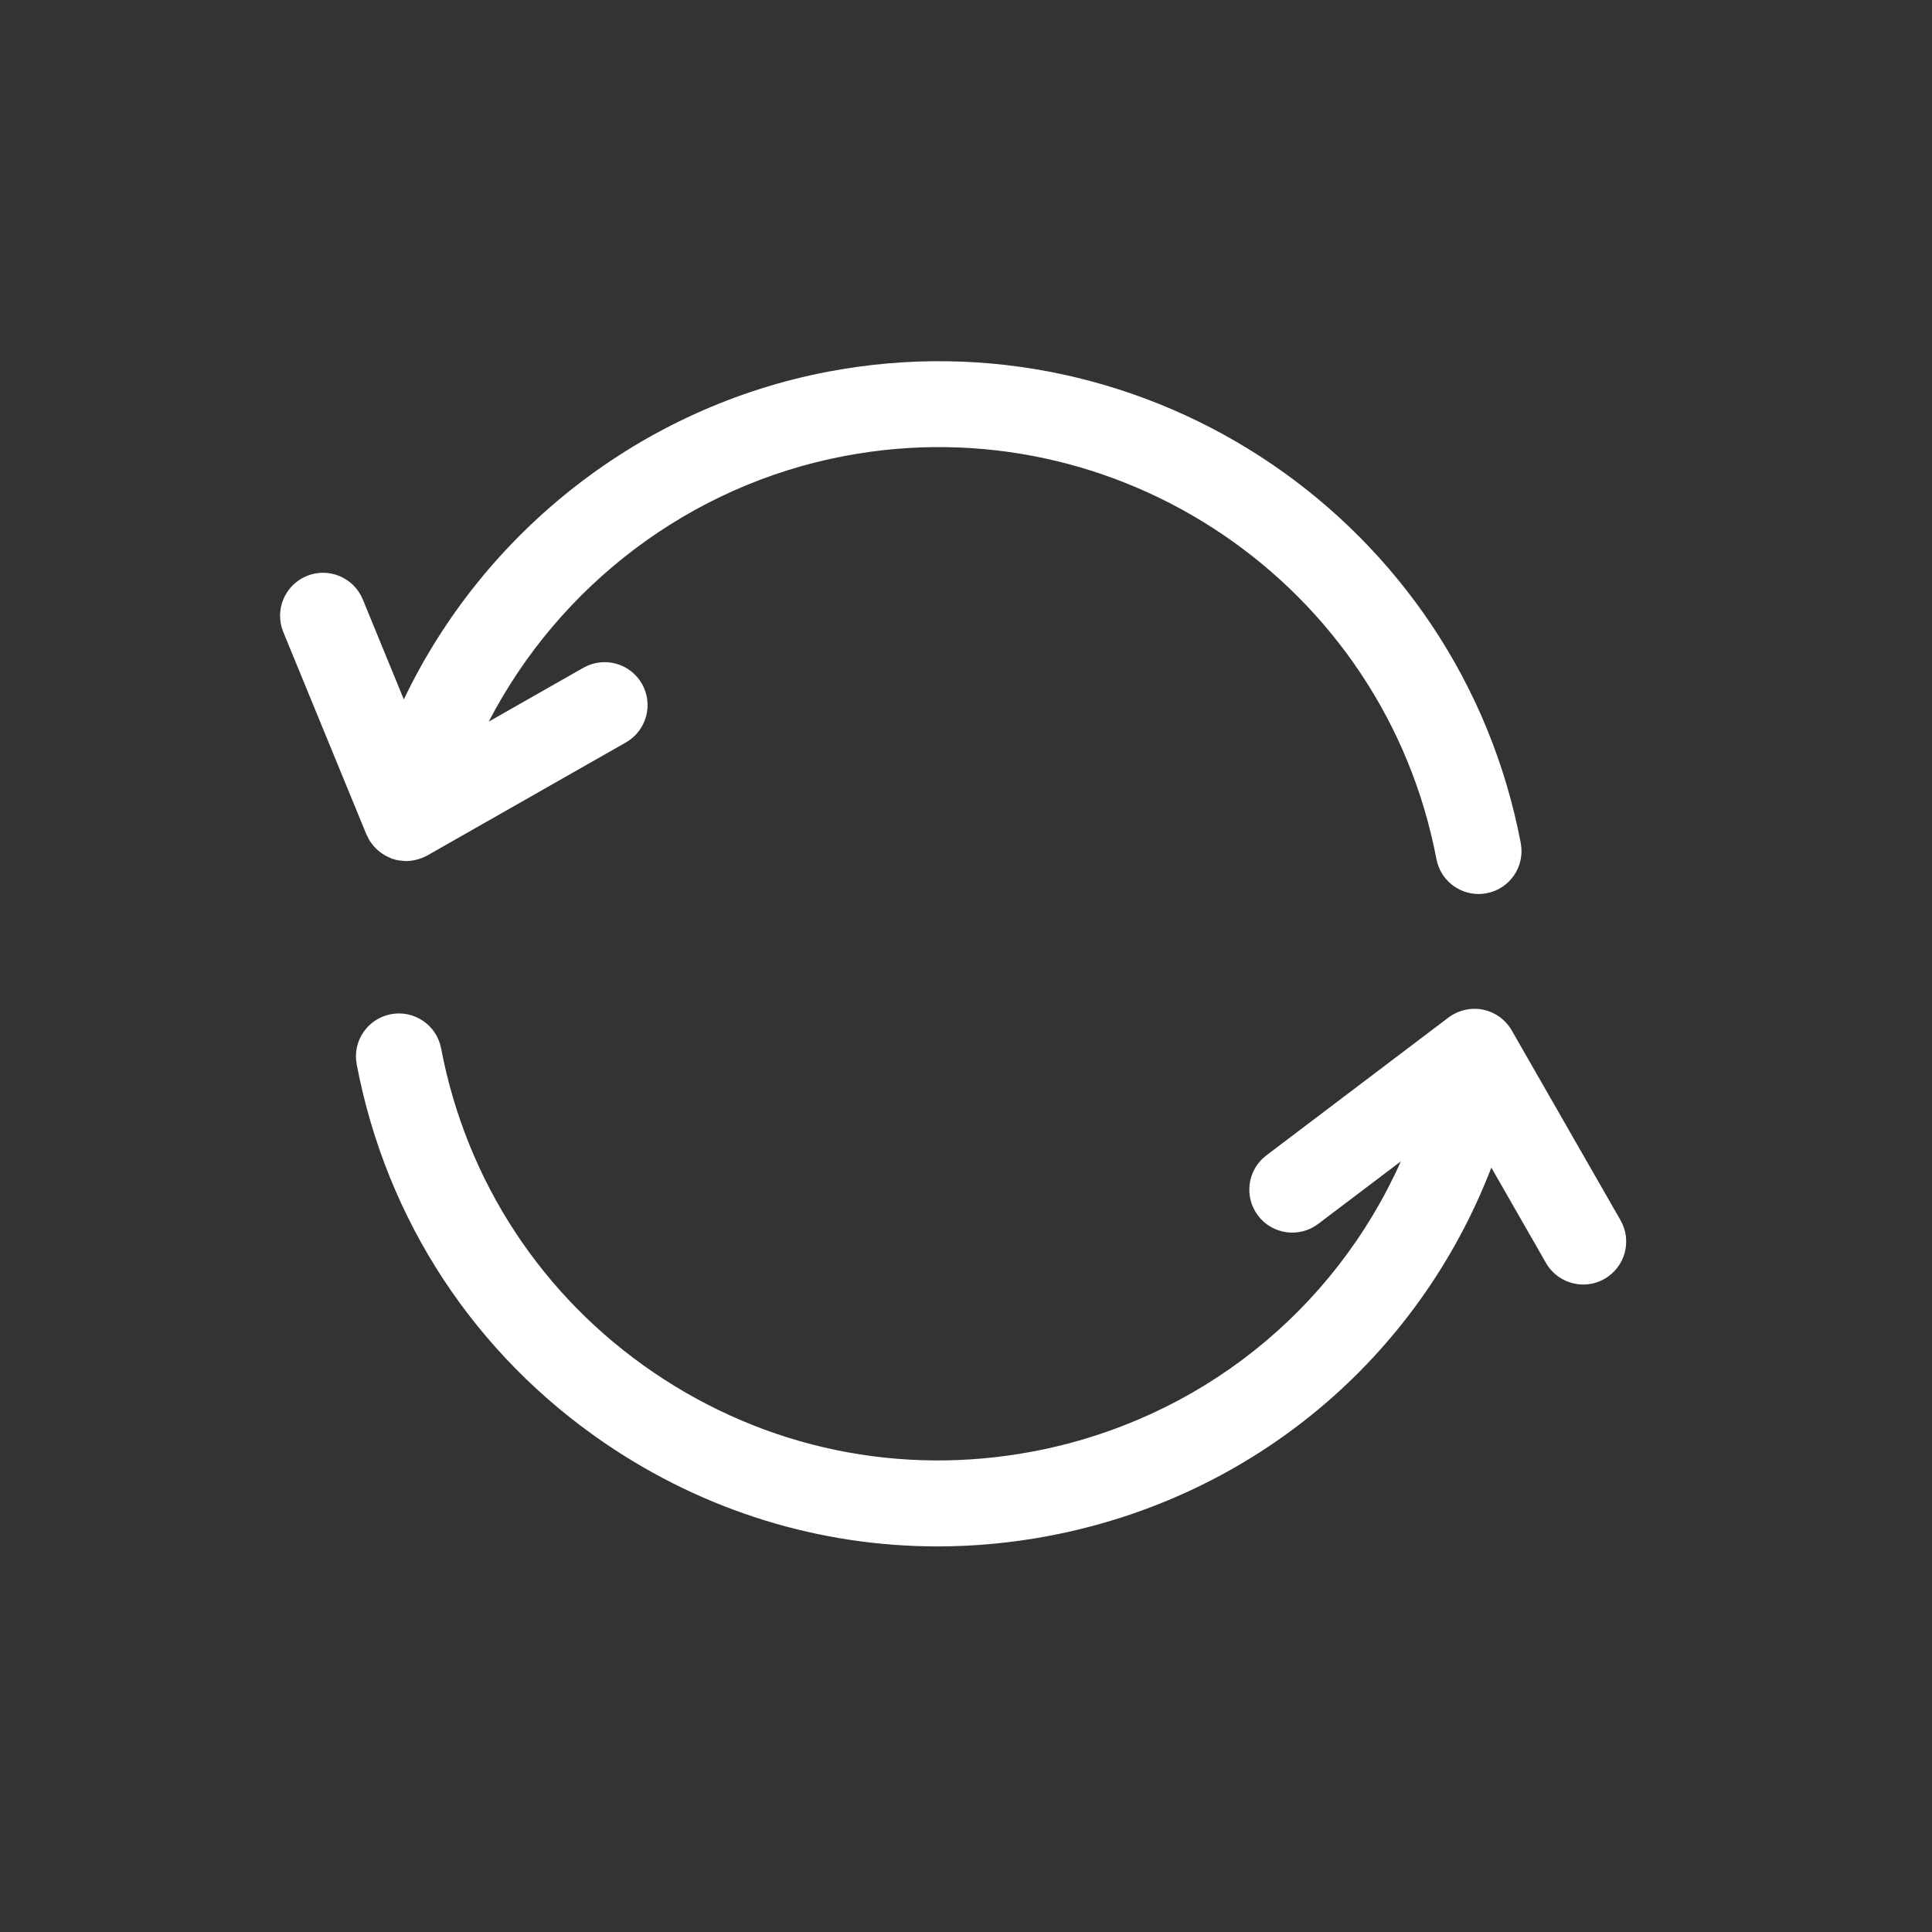
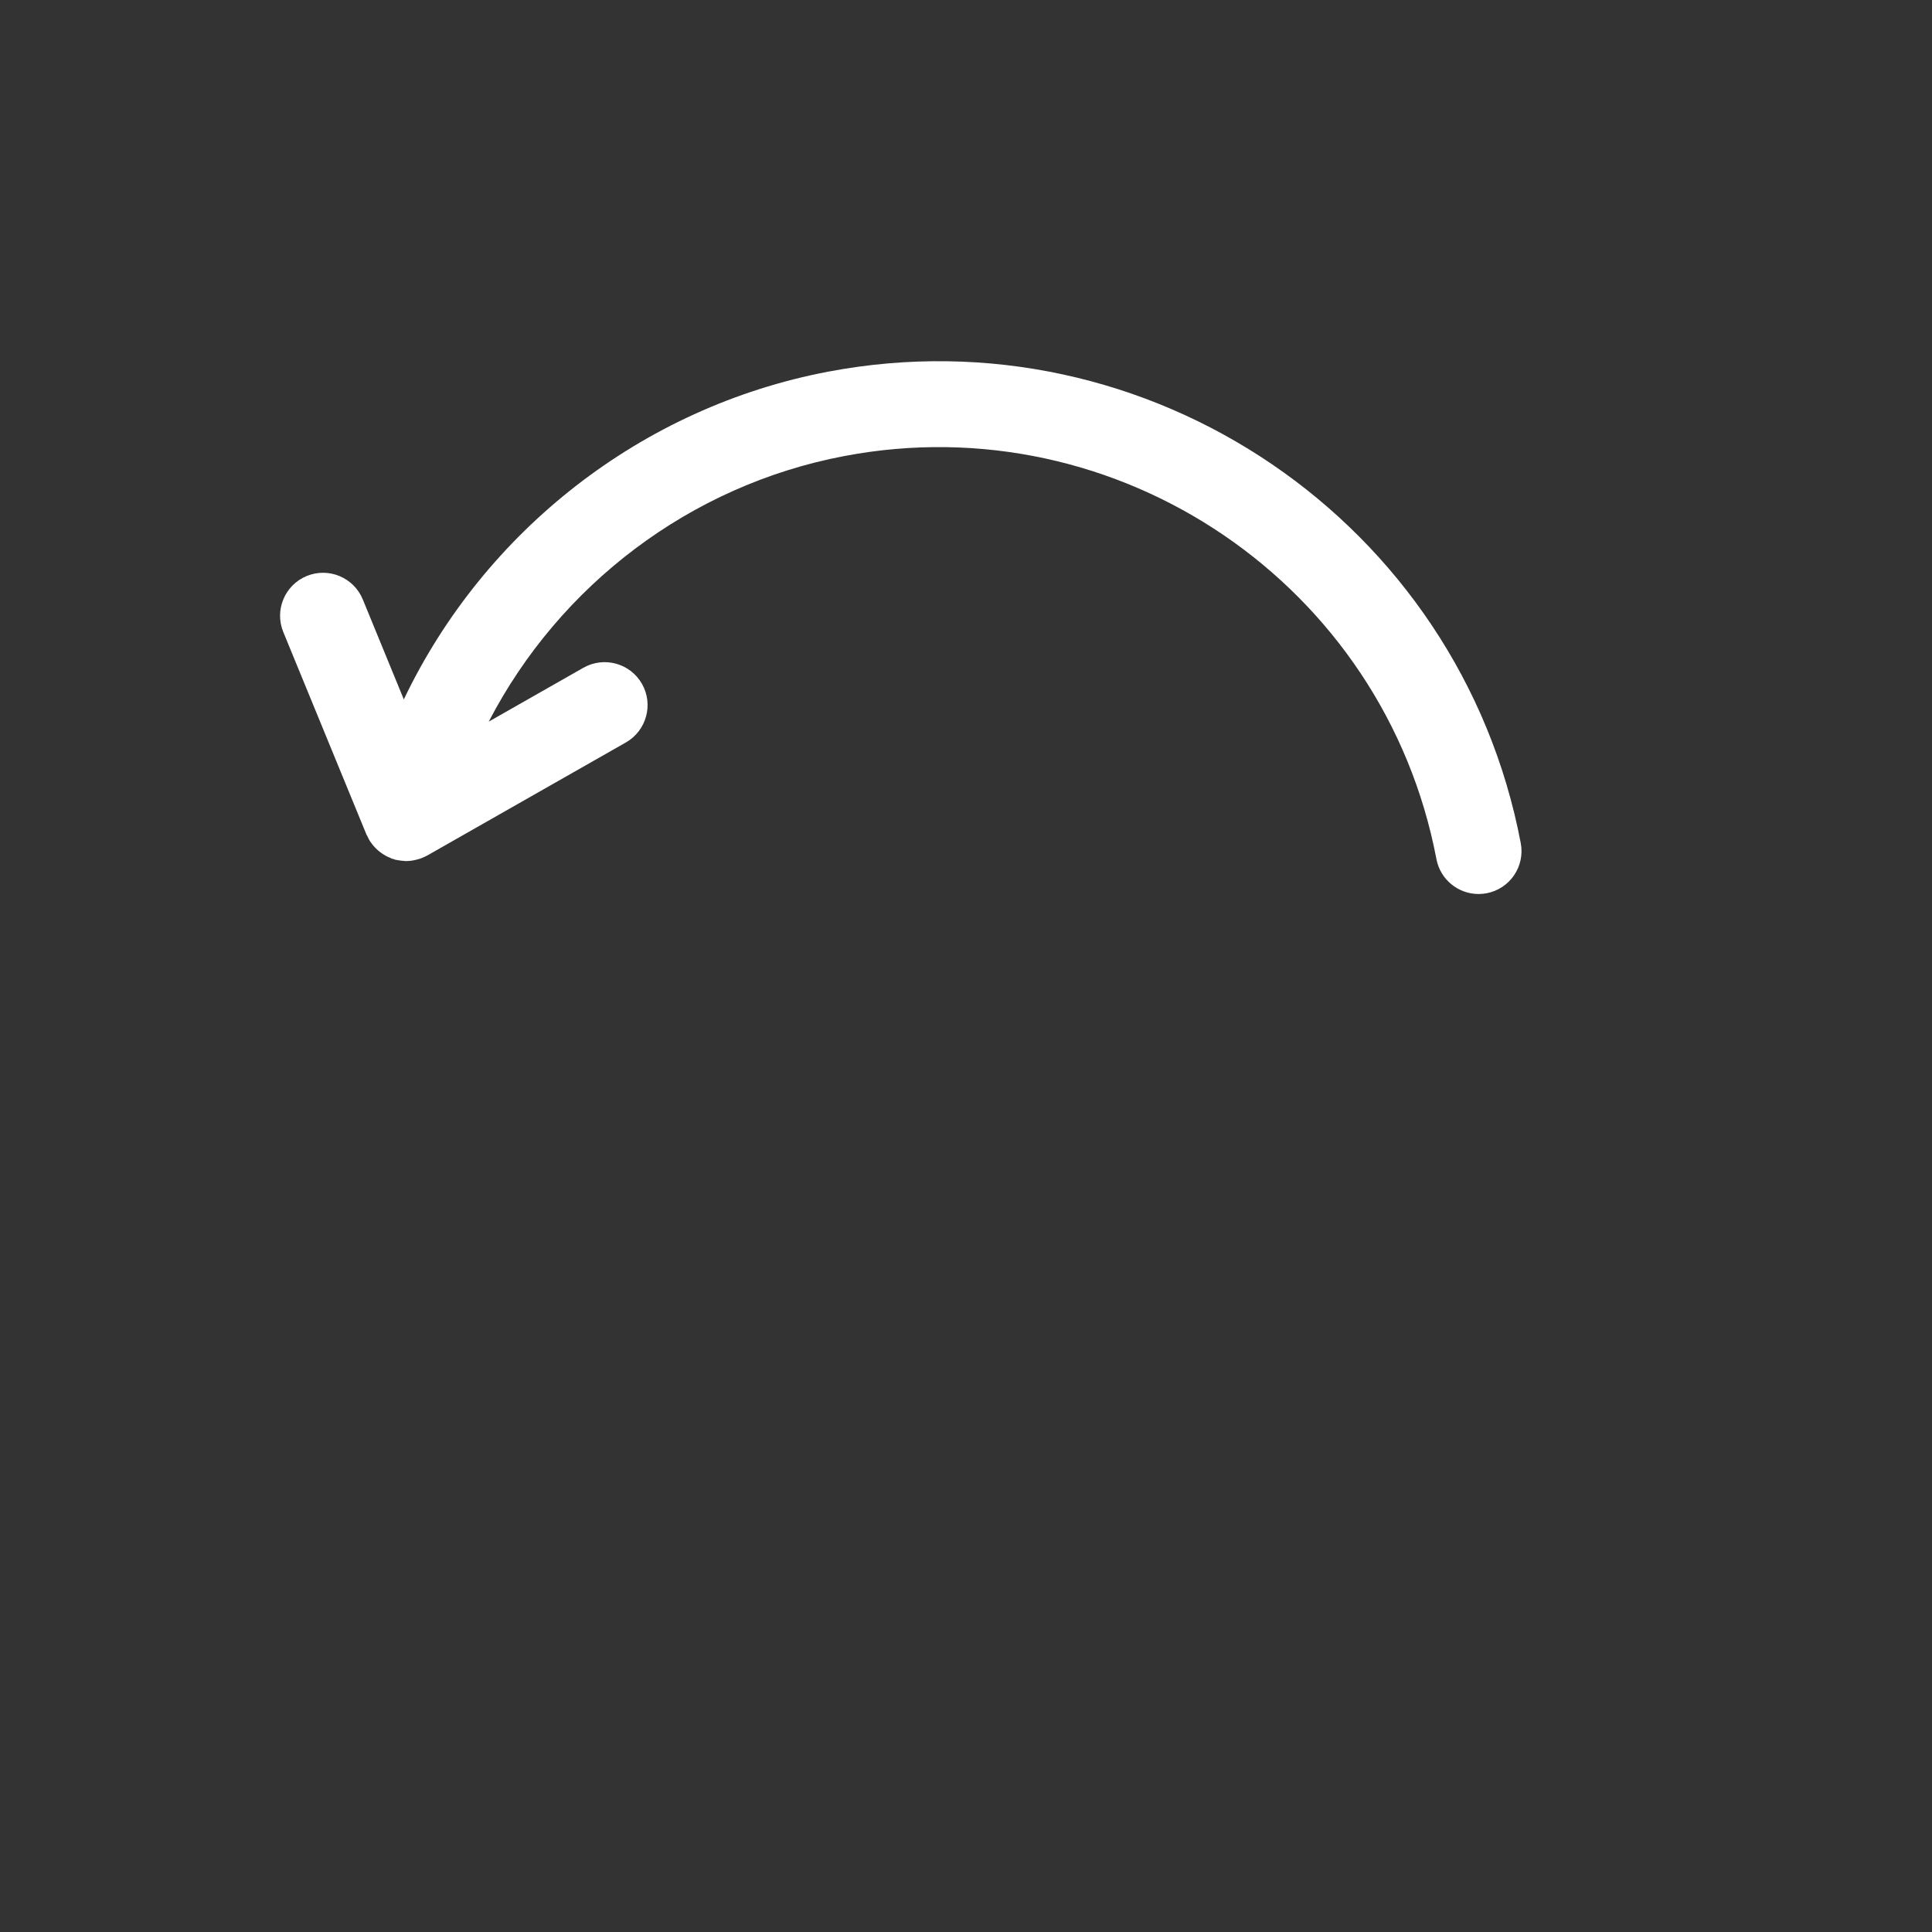
<svg xmlns="http://www.w3.org/2000/svg" version="1.1" id="Calque_1" x="0px" y="0px" width="56.689px" height="56.689px" viewBox="0 0 56.689 56.689" enable-background="new 0 0 56.689 56.689" xml:space="preserve">
  <rect x="0" y="0" width="56.689" height="56.689" fill="#333333" stroke="none" />
  <g id="Calque_1_3_">
    <g id="Calque_1_2_">
      <g id="Calque_1_1_">
		</g>
    </g>
  </g>
  <g id="ëÎÓÈ_1">
    <path fill="#FFFFFF" d="M10.786,24.549c0.022,0.048,0.045,0.093,0.073,0.137c0.02,0.029,0.042,0.058,0.063,0.086   c0.03,0.04,0.062,0.076,0.097,0.111c0.024,0.026,0.052,0.05,0.079,0.074c0.038,0.032,0.076,0.062,0.117,0.089   c0.03,0.021,0.062,0.04,0.094,0.059c0.042,0.023,0.087,0.044,0.133,0.062c0.021,0.008,0.041,0.022,0.062,0.03   c0.02,0.006,0.039,0.008,0.059,0.014c0.014,0.004,0.025,0.012,0.041,0.017c0.015,0.002,0.028,0.002,0.043,0.006   c0.051,0.011,0.102,0.018,0.152,0.022c0.028,0.002,0.057,0.006,0.084,0.008c0.011,0,0.021,0.002,0.031,0.002   c0.06,0,0.117-0.006,0.175-0.014c0.017-0.002,0.031-0.006,0.047-0.009c0.057-0.01,0.113-0.025,0.17-0.042   c0.018-0.006,0.035-0.012,0.053-0.018c0.062-0.023,0.122-0.051,0.18-0.082l5.826-3.316c0.604-0.345,0.816-1.114,0.472-1.719   c-0.344-0.604-1.112-0.816-1.718-0.473l-2.778,1.581c2.074-3.999,5.902-6.932,10.429-7.792c8.051-1.531,15.847,3.774,17.378,11.826   c0.115,0.604,0.644,1.024,1.235,1.024c0.079,0,0.157-0.007,0.237-0.022c0.685-0.13,1.132-0.789,1.002-1.473   c-1.791-9.417-10.91-15.621-20.325-13.831c-5.48,1.042-10.09,4.682-12.448,9.616l-1.204-2.934c-0.266-0.644-1-0.951-1.645-0.687   c-0.644,0.265-0.952,1.001-0.687,1.645l2.438,5.937C10.76,24.506,10.776,24.526,10.786,24.549z" />
-     <path fill="#FFFFFF" d="M44.358,30.235c-0.181-0.314-0.487-0.537-0.842-0.609c-0.355-0.071-0.725,0.013-1.014,0.23l-5.345,4.046   c-0.555,0.42-0.664,1.211-0.244,1.766c0.42,0.556,1.211,0.664,1.767,0.243l2.425-1.835c-1.969,4.404-5.938,7.589-10.783,8.511   c-3.9,0.741-7.855-0.081-11.138-2.312c-3.282-2.233-5.499-5.612-6.241-9.514c-0.13-0.683-0.79-1.132-1.473-1.002   c-0.685,0.131-1.134,0.789-1.003,1.474c0.868,4.562,3.461,8.514,7.3,11.125c2.918,1.984,6.29,3.017,9.742,3.017   c1.09,0,2.188-0.103,3.283-0.311c5.978-1.139,10.812-5.211,12.967-10.804l1.603,2.797c0.233,0.405,0.658,0.634,1.095,0.634   c0.213,0,0.428-0.055,0.625-0.167c0.604-0.348,0.813-1.116,0.468-1.719L44.358,30.235z" />
  </g>
  <g id="icons">
</g>
</svg>